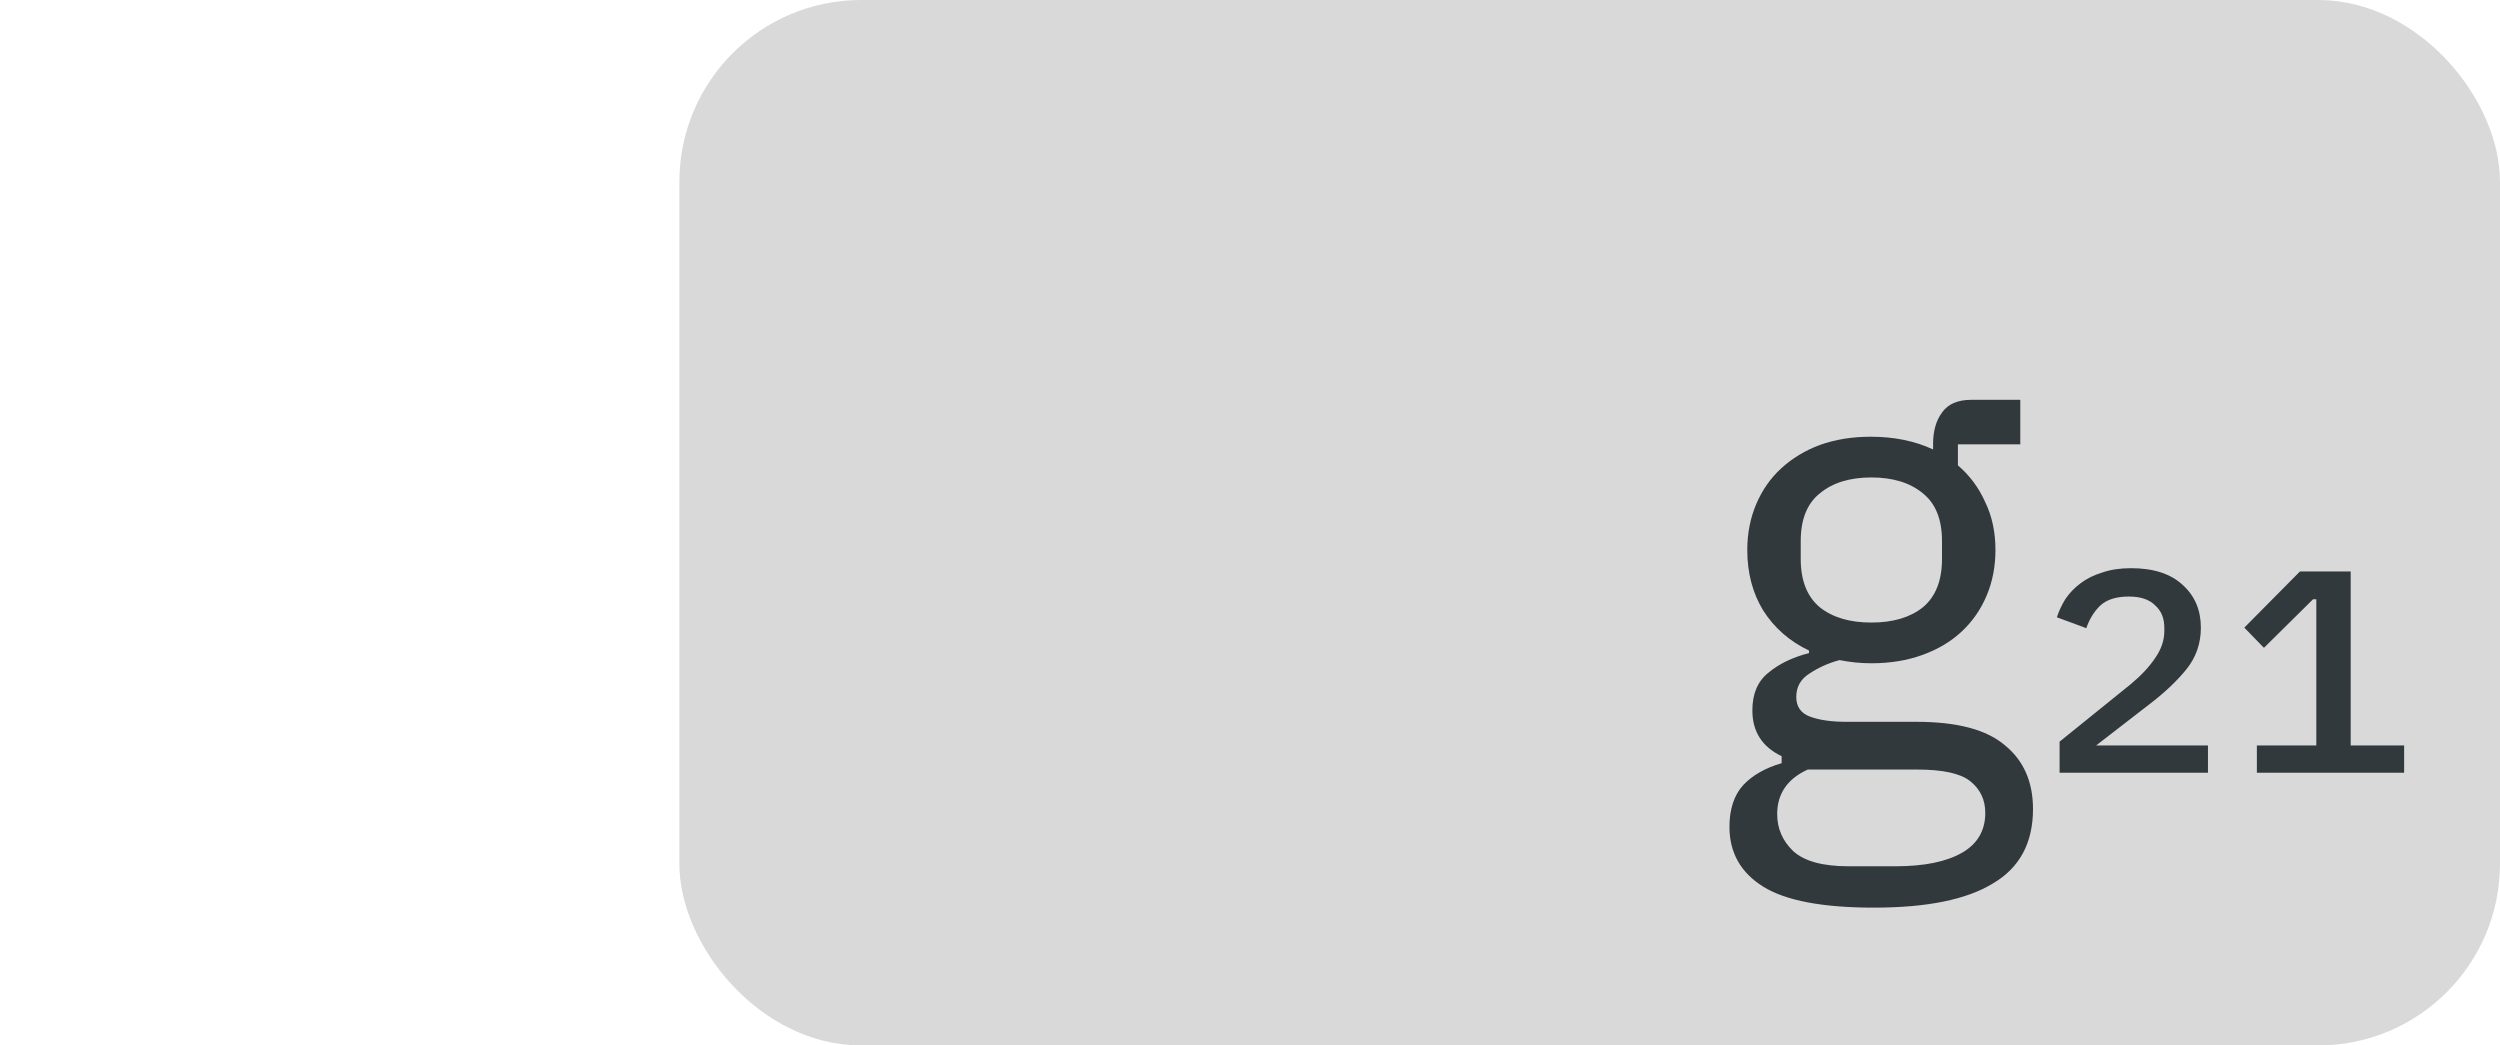
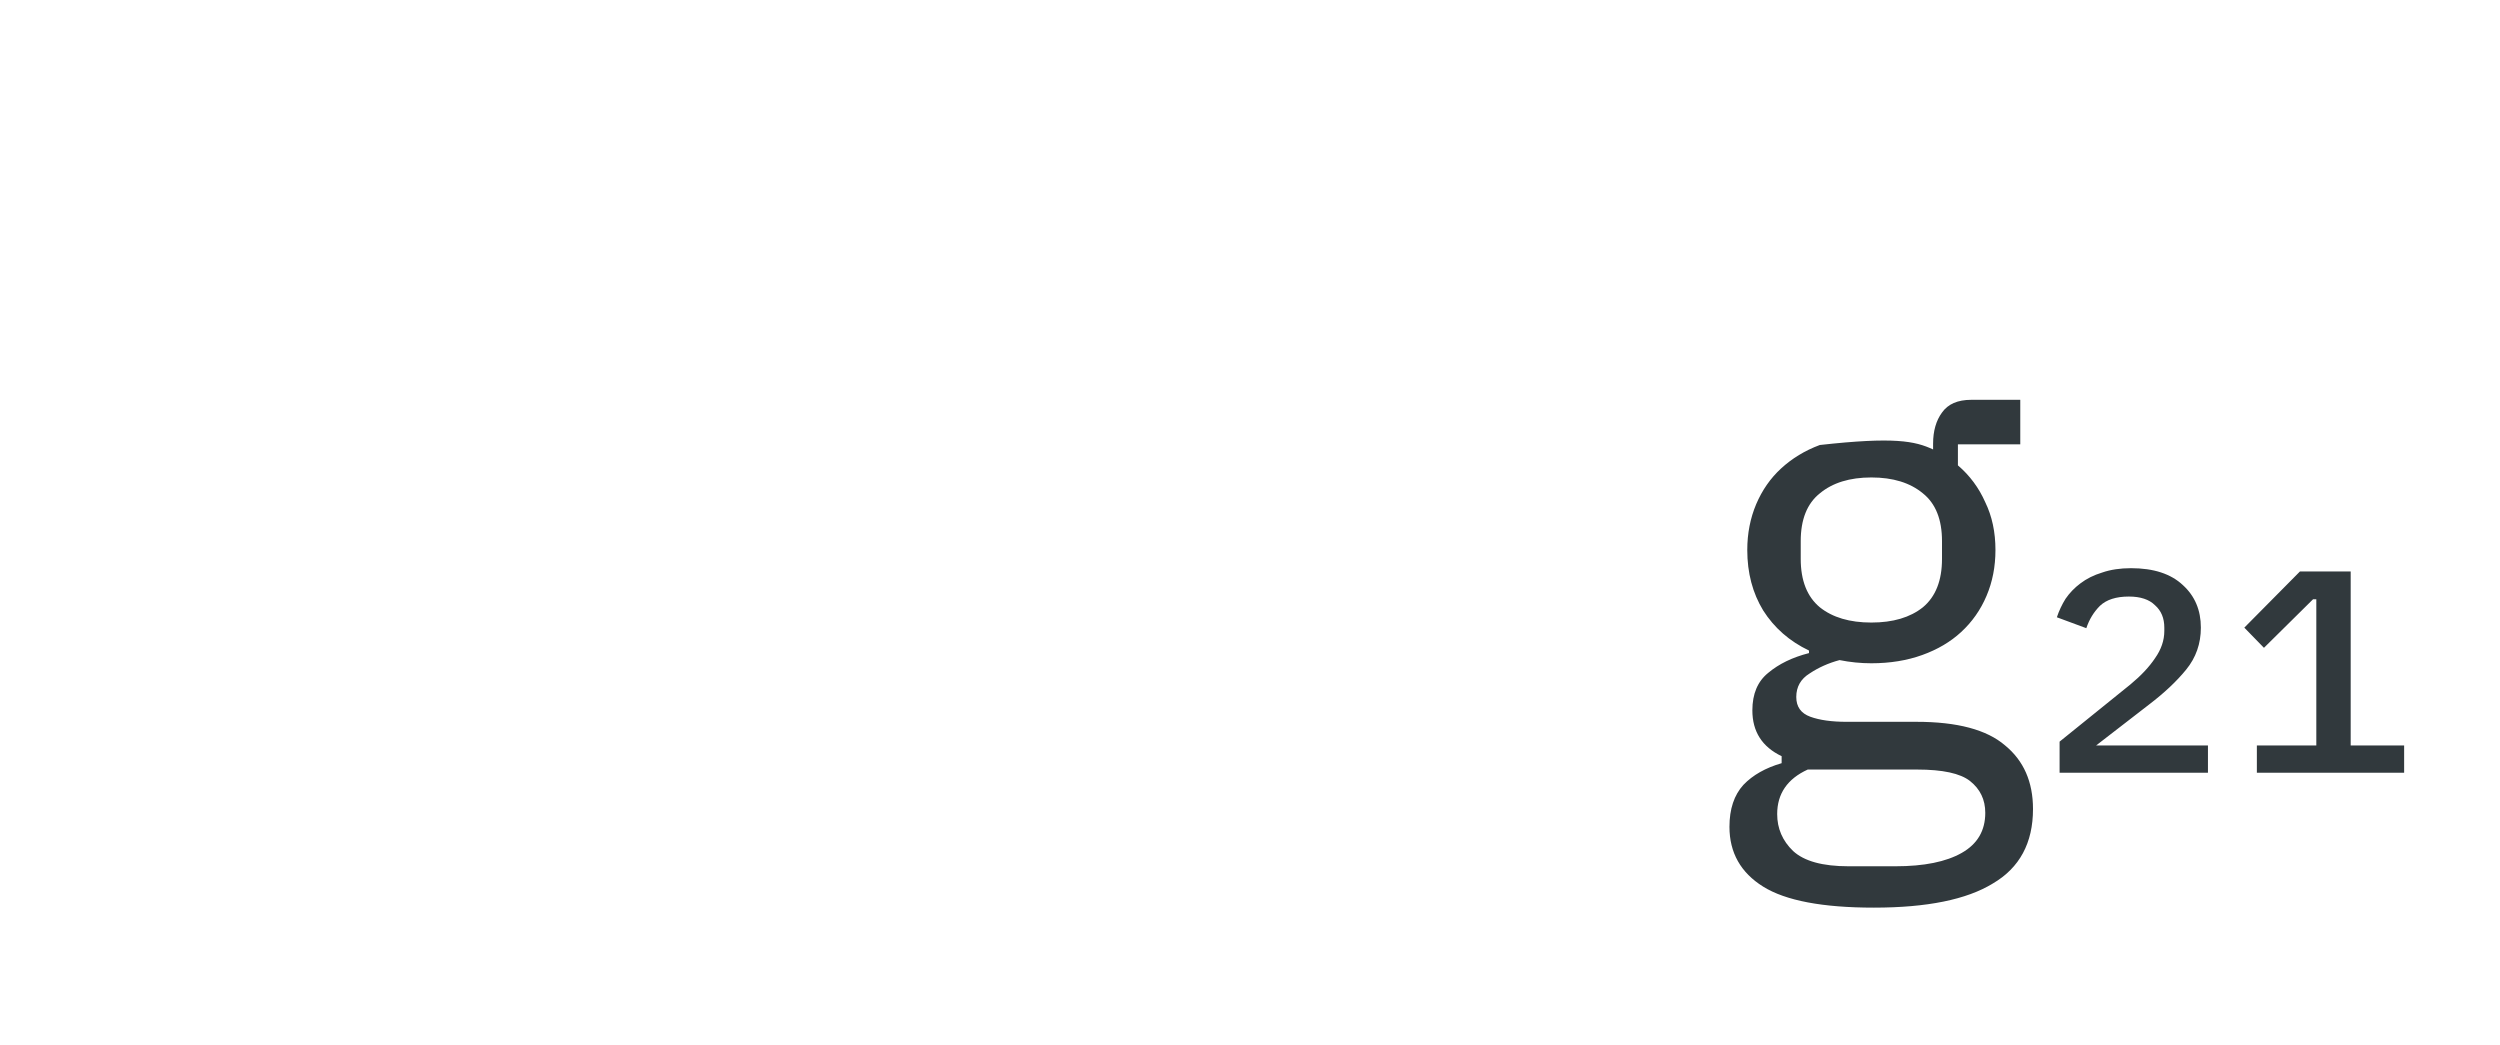
<svg xmlns="http://www.w3.org/2000/svg" width="55" height="23" viewBox="0 0 55 23" fill="none">
-   <rect x="15.196" y="0.25" width="39.554" height="22.5" rx="3.75" fill="#D9D9D9" stroke="#D9D9D9" stroke-width="0.5" />
-   <path d="M44.726 17.798C44.726 18.545 44.432 19.091 43.844 19.436C43.266 19.791 42.393 19.968 41.226 19.968C40.097 19.968 39.285 19.814 38.79 19.506C38.296 19.198 38.048 18.759 38.048 18.19C38.048 17.798 38.151 17.49 38.356 17.266C38.562 17.051 38.842 16.893 39.196 16.79V16.636C38.767 16.431 38.552 16.095 38.552 15.628C38.552 15.264 38.669 14.989 38.902 14.802C39.136 14.606 39.434 14.461 39.798 14.368V14.312C39.369 14.107 39.033 13.813 38.79 13.43C38.557 13.047 38.44 12.604 38.44 12.1C38.44 11.736 38.506 11.4 38.636 11.092C38.767 10.784 38.949 10.523 39.182 10.308C39.425 10.084 39.71 9.911 40.036 9.79C40.372 9.669 40.746 9.608 41.156 9.608C41.67 9.608 42.127 9.701 42.528 9.888V9.762C42.528 9.482 42.594 9.253 42.724 9.076C42.855 8.889 43.07 8.796 43.368 8.796H44.446V9.776H43.074V10.238C43.336 10.462 43.536 10.733 43.676 11.05C43.826 11.358 43.9 11.708 43.9 12.1C43.9 12.464 43.835 12.8 43.704 13.108C43.574 13.416 43.387 13.682 43.144 13.906C42.911 14.121 42.626 14.289 42.29 14.41C41.954 14.531 41.581 14.592 41.17 14.592C40.937 14.592 40.704 14.569 40.47 14.522C40.228 14.587 40.008 14.685 39.812 14.816C39.616 14.937 39.518 15.11 39.518 15.334C39.518 15.549 39.621 15.693 39.826 15.768C40.032 15.843 40.298 15.88 40.624 15.88H42.164C43.06 15.88 43.709 16.053 44.11 16.398C44.521 16.734 44.726 17.201 44.726 17.798ZM43.676 17.882C43.676 17.593 43.564 17.359 43.34 17.182C43.126 17.014 42.738 16.93 42.178 16.93H39.77C39.322 17.135 39.098 17.462 39.098 17.91C39.098 18.227 39.215 18.498 39.448 18.722C39.691 18.946 40.097 19.058 40.666 19.058H41.702C42.328 19.058 42.813 18.96 43.158 18.764C43.504 18.568 43.676 18.274 43.676 17.882ZM41.17 13.696C41.646 13.696 42.024 13.584 42.304 13.36C42.584 13.127 42.724 12.772 42.724 12.296V11.904C42.724 11.428 42.584 11.078 42.304 10.854C42.024 10.621 41.646 10.504 41.17 10.504C40.694 10.504 40.316 10.621 40.036 10.854C39.756 11.078 39.616 11.428 39.616 11.904V12.296C39.616 12.772 39.756 13.127 40.036 13.36C40.316 13.584 40.694 13.696 41.17 13.696ZM48.575 17H45.311V16.316L46.871 15.056C47.103 14.864 47.283 14.672 47.411 14.48C47.547 14.288 47.615 14.088 47.615 13.88V13.808C47.615 13.6 47.547 13.436 47.411 13.316C47.283 13.188 47.091 13.124 46.835 13.124C46.555 13.124 46.343 13.192 46.199 13.328C46.063 13.464 45.963 13.628 45.899 13.82L45.251 13.58C45.299 13.436 45.363 13.3 45.443 13.172C45.531 13.044 45.639 12.932 45.767 12.836C45.903 12.732 46.063 12.652 46.247 12.596C46.431 12.532 46.643 12.5 46.883 12.5C47.379 12.5 47.759 12.624 48.023 12.872C48.287 13.112 48.419 13.424 48.419 13.808C48.419 14.16 48.311 14.468 48.095 14.732C47.887 14.988 47.615 15.244 47.279 15.5L46.115 16.4H48.575V17ZM49.651 17V16.4H50.959V13.184H50.887L49.807 14.252L49.375 13.808L50.599 12.572H51.715V16.4H52.891V17H49.651Z" fill="#31393D" />
+   <path d="M44.726 17.798C44.726 18.545 44.432 19.091 43.844 19.436C43.266 19.791 42.393 19.968 41.226 19.968C40.097 19.968 39.285 19.814 38.79 19.506C38.296 19.198 38.048 18.759 38.048 18.19C38.048 17.798 38.151 17.49 38.356 17.266C38.562 17.051 38.842 16.893 39.196 16.79V16.636C38.767 16.431 38.552 16.095 38.552 15.628C38.552 15.264 38.669 14.989 38.902 14.802C39.136 14.606 39.434 14.461 39.798 14.368V14.312C39.369 14.107 39.033 13.813 38.79 13.43C38.557 13.047 38.44 12.604 38.44 12.1C38.44 11.736 38.506 11.4 38.636 11.092C38.767 10.784 38.949 10.523 39.182 10.308C39.425 10.084 39.71 9.911 40.036 9.79C41.67 9.608 42.127 9.701 42.528 9.888V9.762C42.528 9.482 42.594 9.253 42.724 9.076C42.855 8.889 43.07 8.796 43.368 8.796H44.446V9.776H43.074V10.238C43.336 10.462 43.536 10.733 43.676 11.05C43.826 11.358 43.9 11.708 43.9 12.1C43.9 12.464 43.835 12.8 43.704 13.108C43.574 13.416 43.387 13.682 43.144 13.906C42.911 14.121 42.626 14.289 42.29 14.41C41.954 14.531 41.581 14.592 41.17 14.592C40.937 14.592 40.704 14.569 40.47 14.522C40.228 14.587 40.008 14.685 39.812 14.816C39.616 14.937 39.518 15.11 39.518 15.334C39.518 15.549 39.621 15.693 39.826 15.768C40.032 15.843 40.298 15.88 40.624 15.88H42.164C43.06 15.88 43.709 16.053 44.11 16.398C44.521 16.734 44.726 17.201 44.726 17.798ZM43.676 17.882C43.676 17.593 43.564 17.359 43.34 17.182C43.126 17.014 42.738 16.93 42.178 16.93H39.77C39.322 17.135 39.098 17.462 39.098 17.91C39.098 18.227 39.215 18.498 39.448 18.722C39.691 18.946 40.097 19.058 40.666 19.058H41.702C42.328 19.058 42.813 18.96 43.158 18.764C43.504 18.568 43.676 18.274 43.676 17.882ZM41.17 13.696C41.646 13.696 42.024 13.584 42.304 13.36C42.584 13.127 42.724 12.772 42.724 12.296V11.904C42.724 11.428 42.584 11.078 42.304 10.854C42.024 10.621 41.646 10.504 41.17 10.504C40.694 10.504 40.316 10.621 40.036 10.854C39.756 11.078 39.616 11.428 39.616 11.904V12.296C39.616 12.772 39.756 13.127 40.036 13.36C40.316 13.584 40.694 13.696 41.17 13.696ZM48.575 17H45.311V16.316L46.871 15.056C47.103 14.864 47.283 14.672 47.411 14.48C47.547 14.288 47.615 14.088 47.615 13.88V13.808C47.615 13.6 47.547 13.436 47.411 13.316C47.283 13.188 47.091 13.124 46.835 13.124C46.555 13.124 46.343 13.192 46.199 13.328C46.063 13.464 45.963 13.628 45.899 13.82L45.251 13.58C45.299 13.436 45.363 13.3 45.443 13.172C45.531 13.044 45.639 12.932 45.767 12.836C45.903 12.732 46.063 12.652 46.247 12.596C46.431 12.532 46.643 12.5 46.883 12.5C47.379 12.5 47.759 12.624 48.023 12.872C48.287 13.112 48.419 13.424 48.419 13.808C48.419 14.16 48.311 14.468 48.095 14.732C47.887 14.988 47.615 15.244 47.279 15.5L46.115 16.4H48.575V17ZM49.651 17V16.4H50.959V13.184H50.887L49.807 14.252L49.375 13.808L50.599 12.572H51.715V16.4H52.891V17H49.651Z" fill="#31393D" />
</svg>